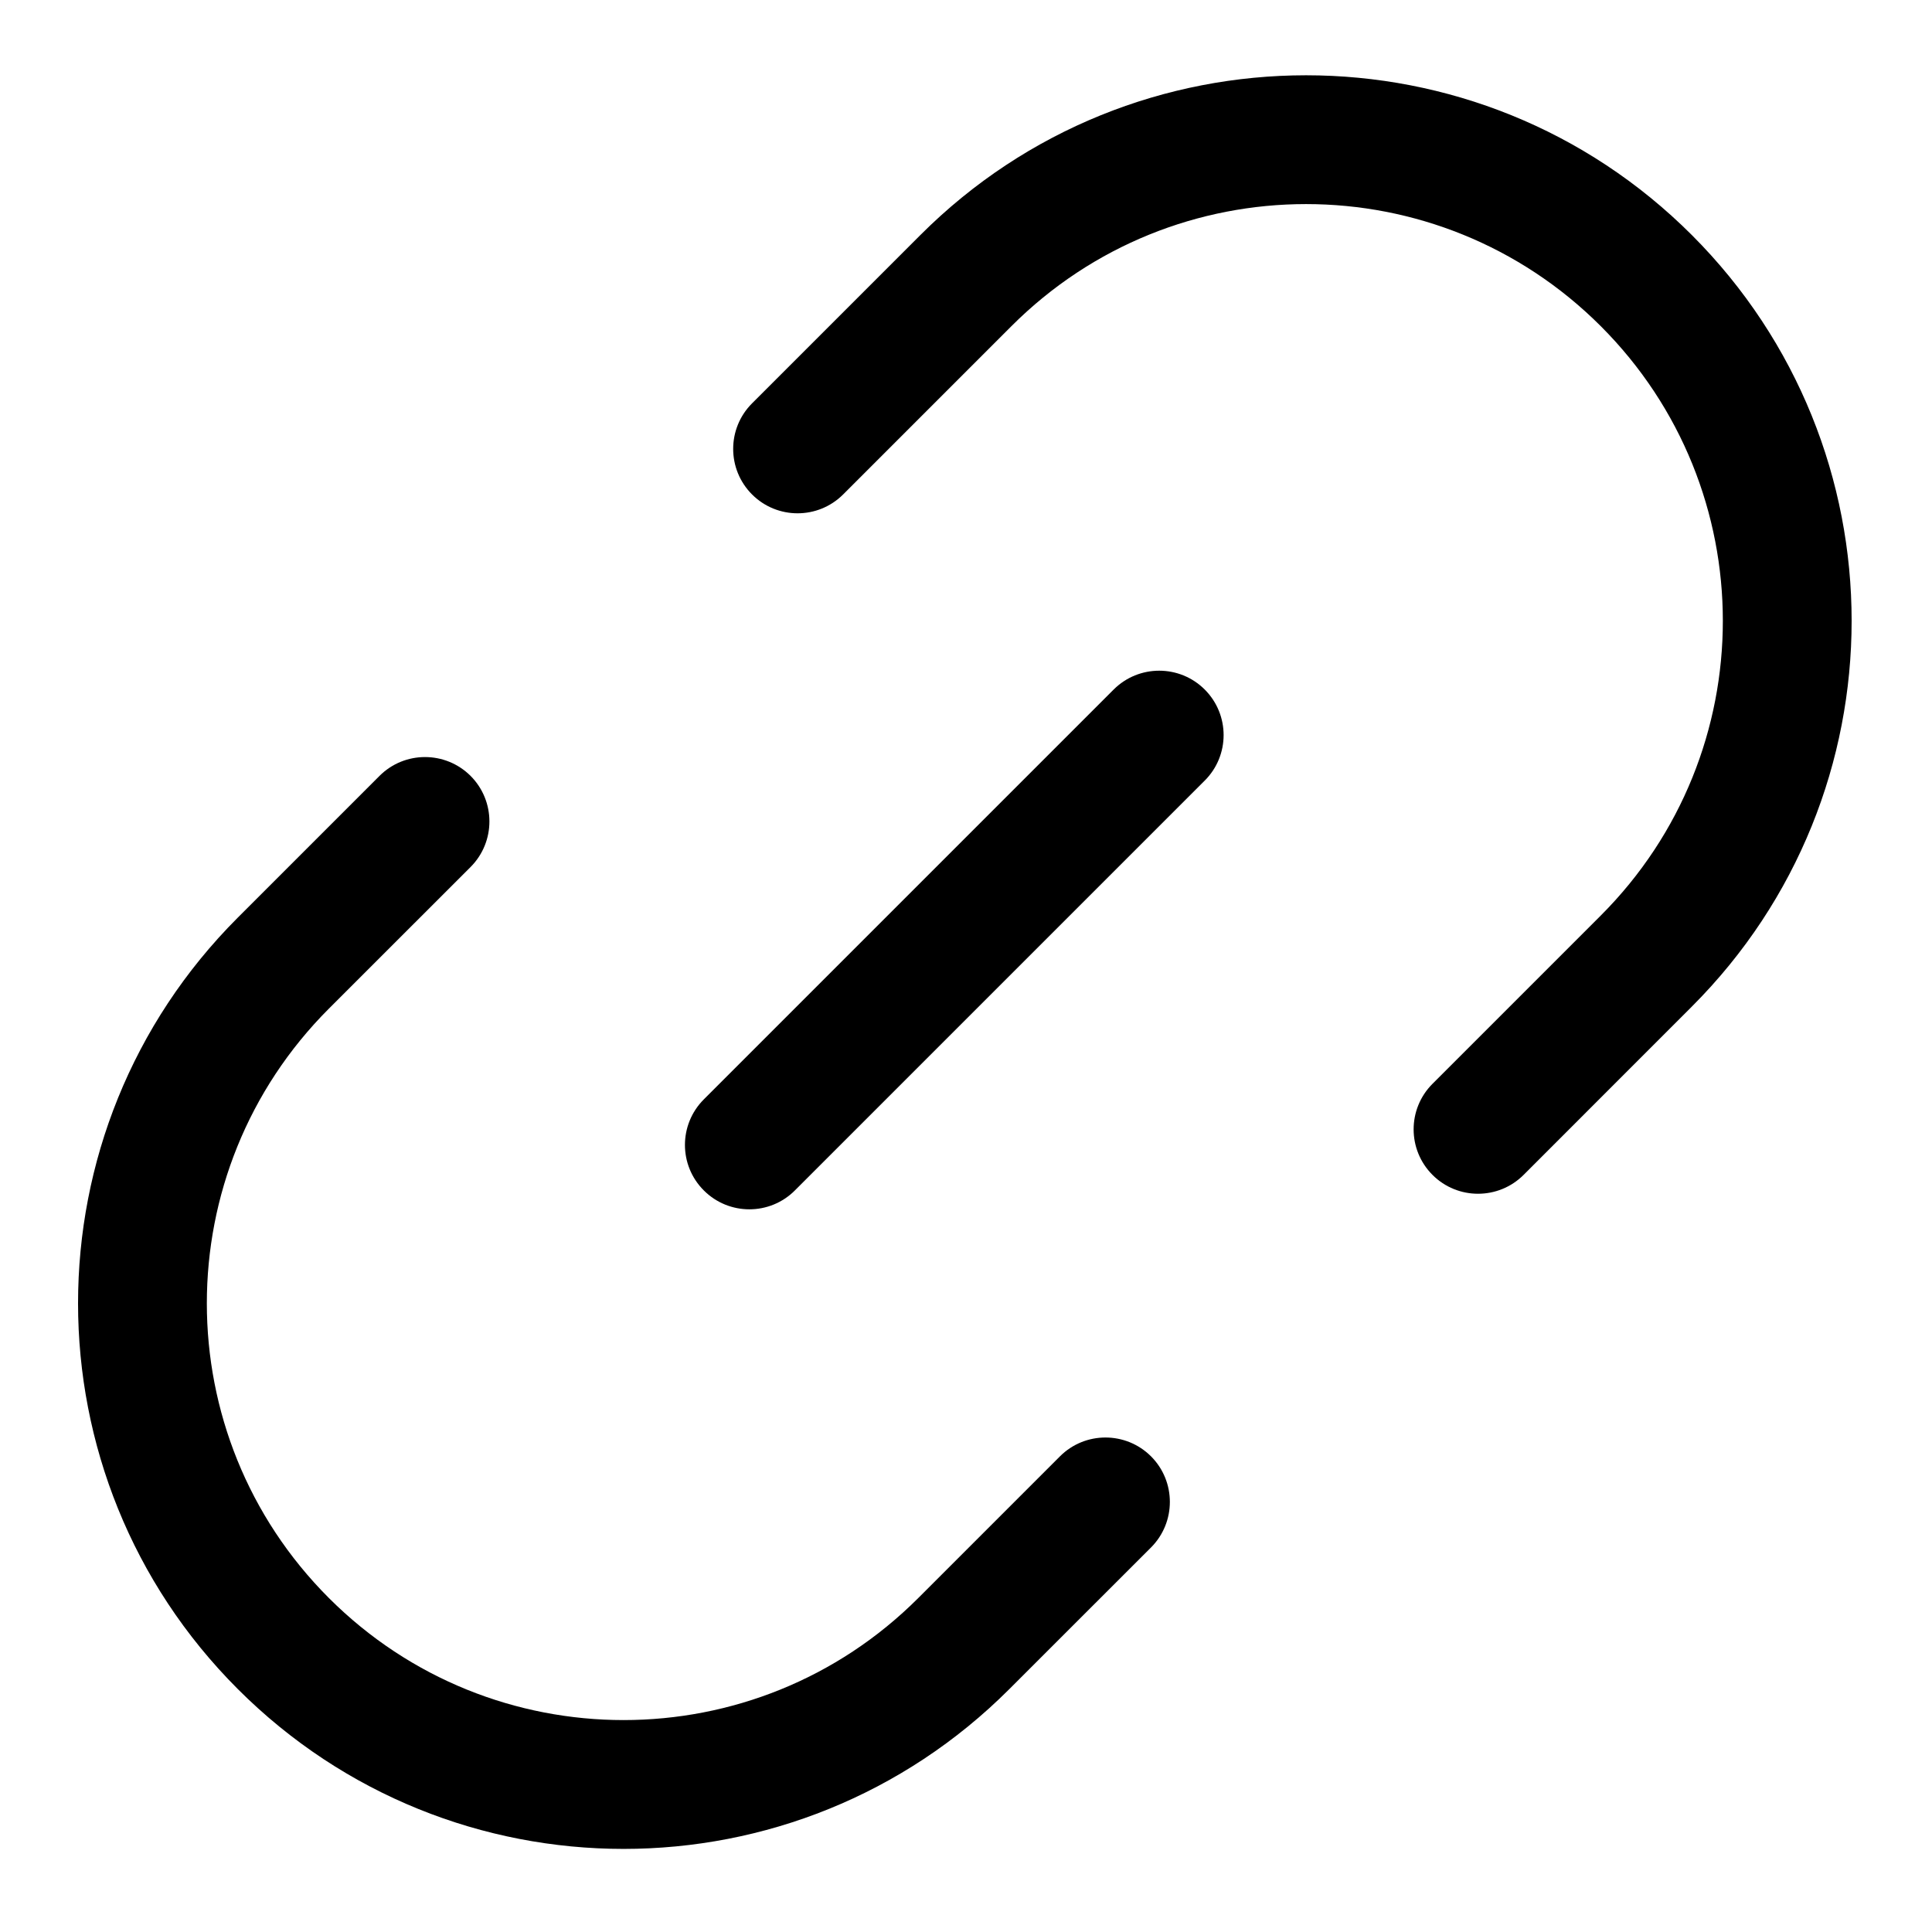
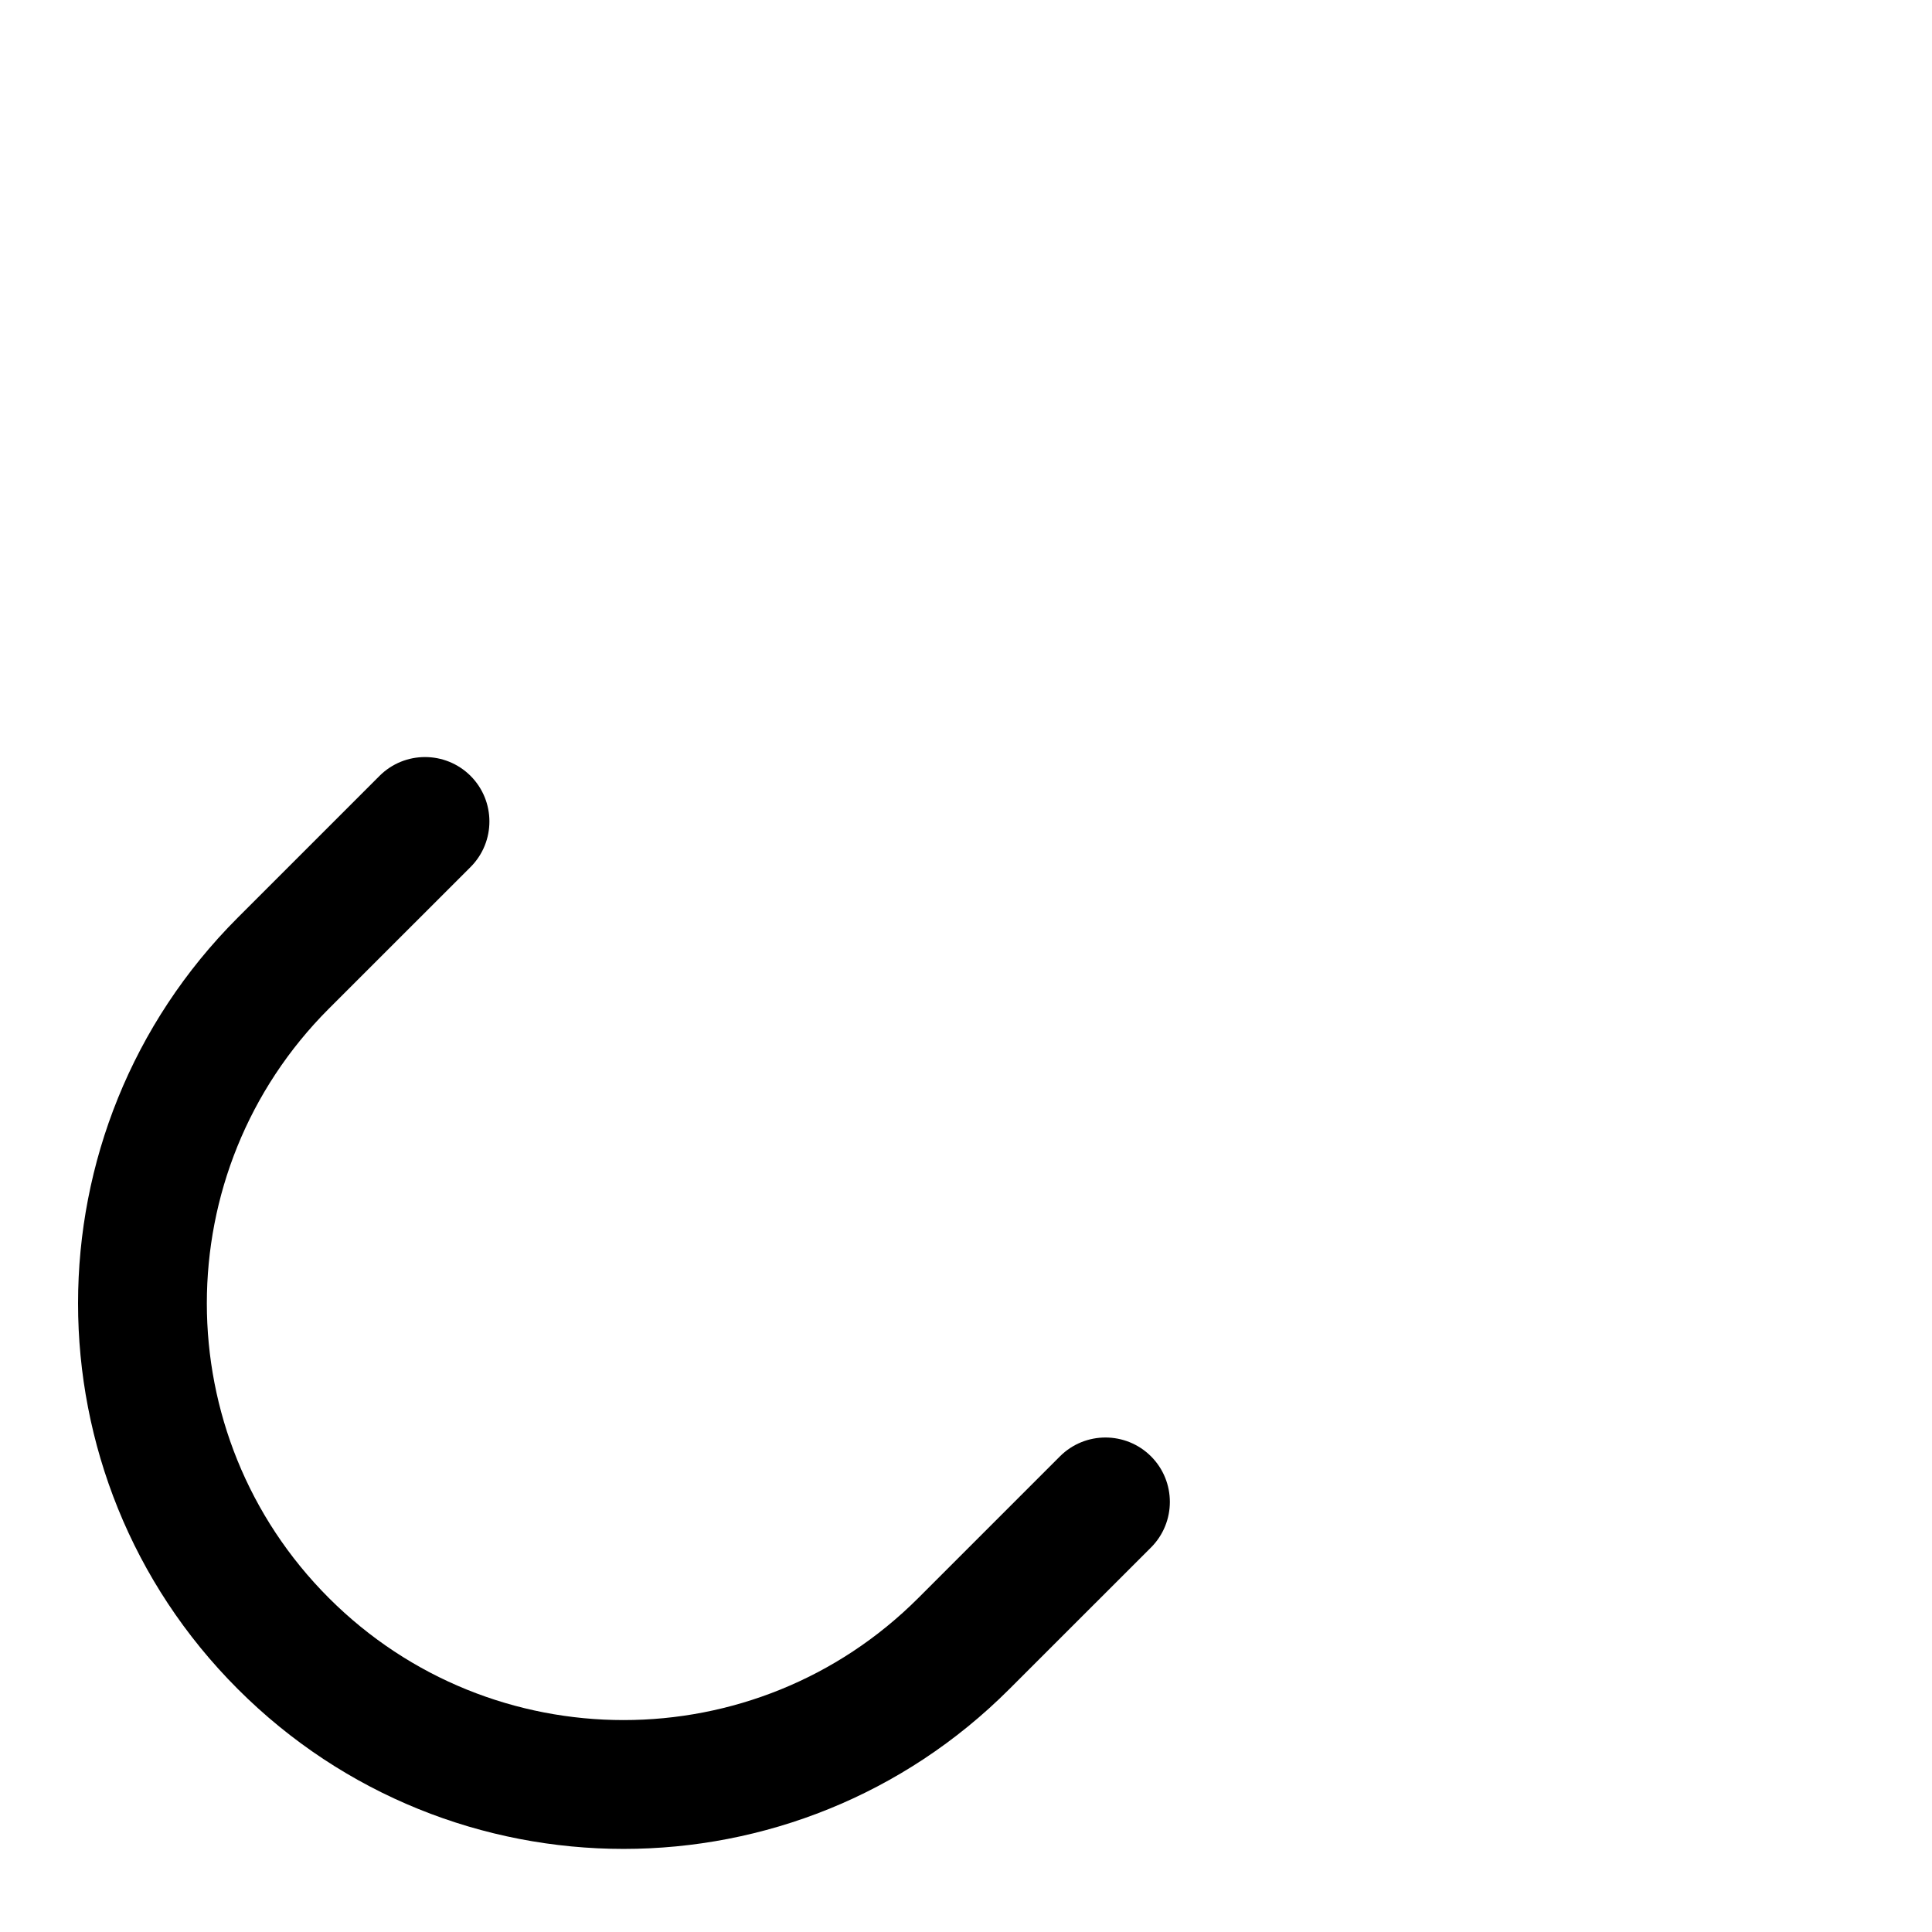
<svg xmlns="http://www.w3.org/2000/svg" width="30" height="30" viewBox="0 0 30 30" fill="none">
-   <path d="M13.092 7.678C12.701 8.068 12.068 8.068 11.678 7.678C11.287 7.287 11.287 6.654 11.678 6.263L14.291 3.65C17.599 0.342 22.963 0.342 26.271 3.65C29.579 6.959 29.579 12.322 26.271 15.63L23.658 18.244C23.267 18.634 22.634 18.634 22.244 18.244C21.853 17.853 21.853 17.22 22.244 16.829L24.857 14.216C27.384 11.689 27.384 7.592 24.857 5.065C22.329 2.537 18.232 2.537 15.705 5.065L13.092 7.678Z" fill="black" />
  <path d="M16.459 22.614C16.849 22.224 17.482 22.224 17.873 22.614C18.263 23.005 18.263 23.638 17.873 24.029L15.673 26.228C12.365 29.537 7.001 29.537 3.693 26.228C0.385 22.92 0.385 17.556 3.693 14.248L5.893 12.048C6.283 11.658 6.916 11.658 7.307 12.048C7.697 12.439 7.697 13.072 7.307 13.463L5.107 15.662C2.58 18.19 2.58 22.287 5.107 24.814C7.634 27.341 11.732 27.341 14.259 24.814L16.459 22.614Z" fill="black" />
-   <path d="M18.707 10.707C18.317 10.317 17.683 10.317 17.293 10.707L10.929 17.071C10.538 17.462 10.538 18.095 10.929 18.485C11.319 18.876 11.953 18.876 12.343 18.485L18.707 12.121C19.098 11.731 19.098 11.098 18.707 10.707Z" fill="black" />
</svg>